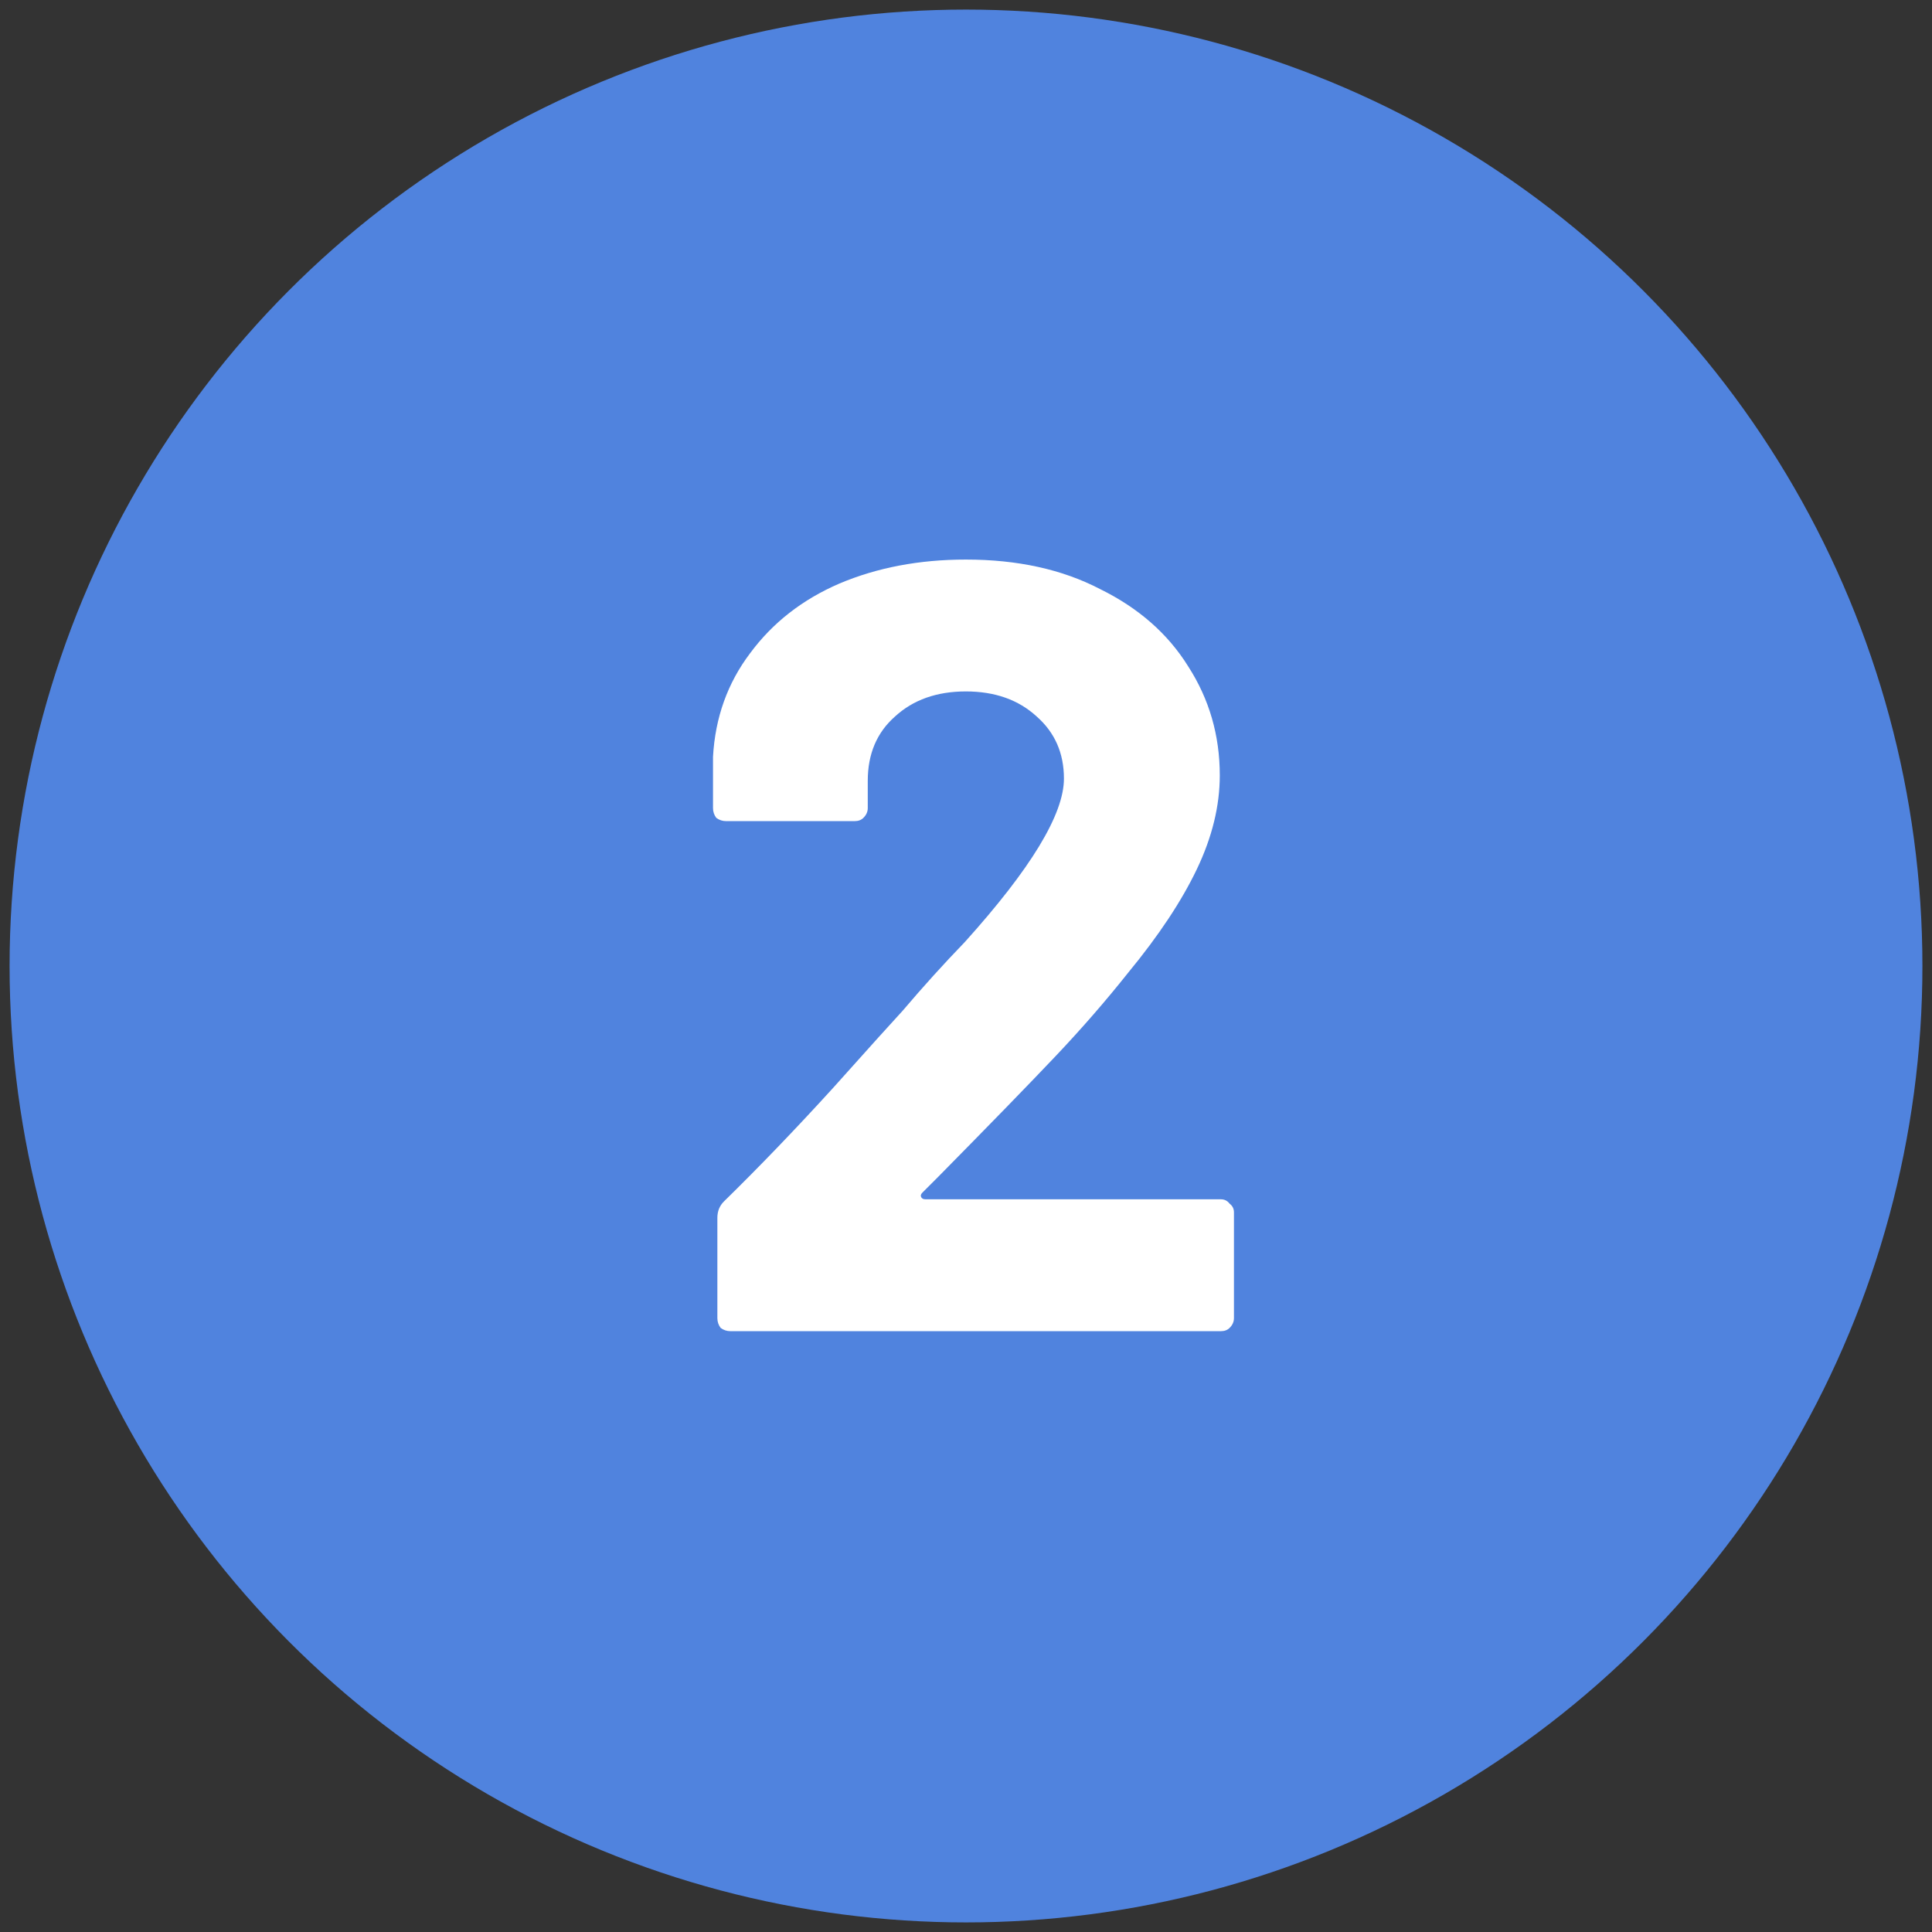
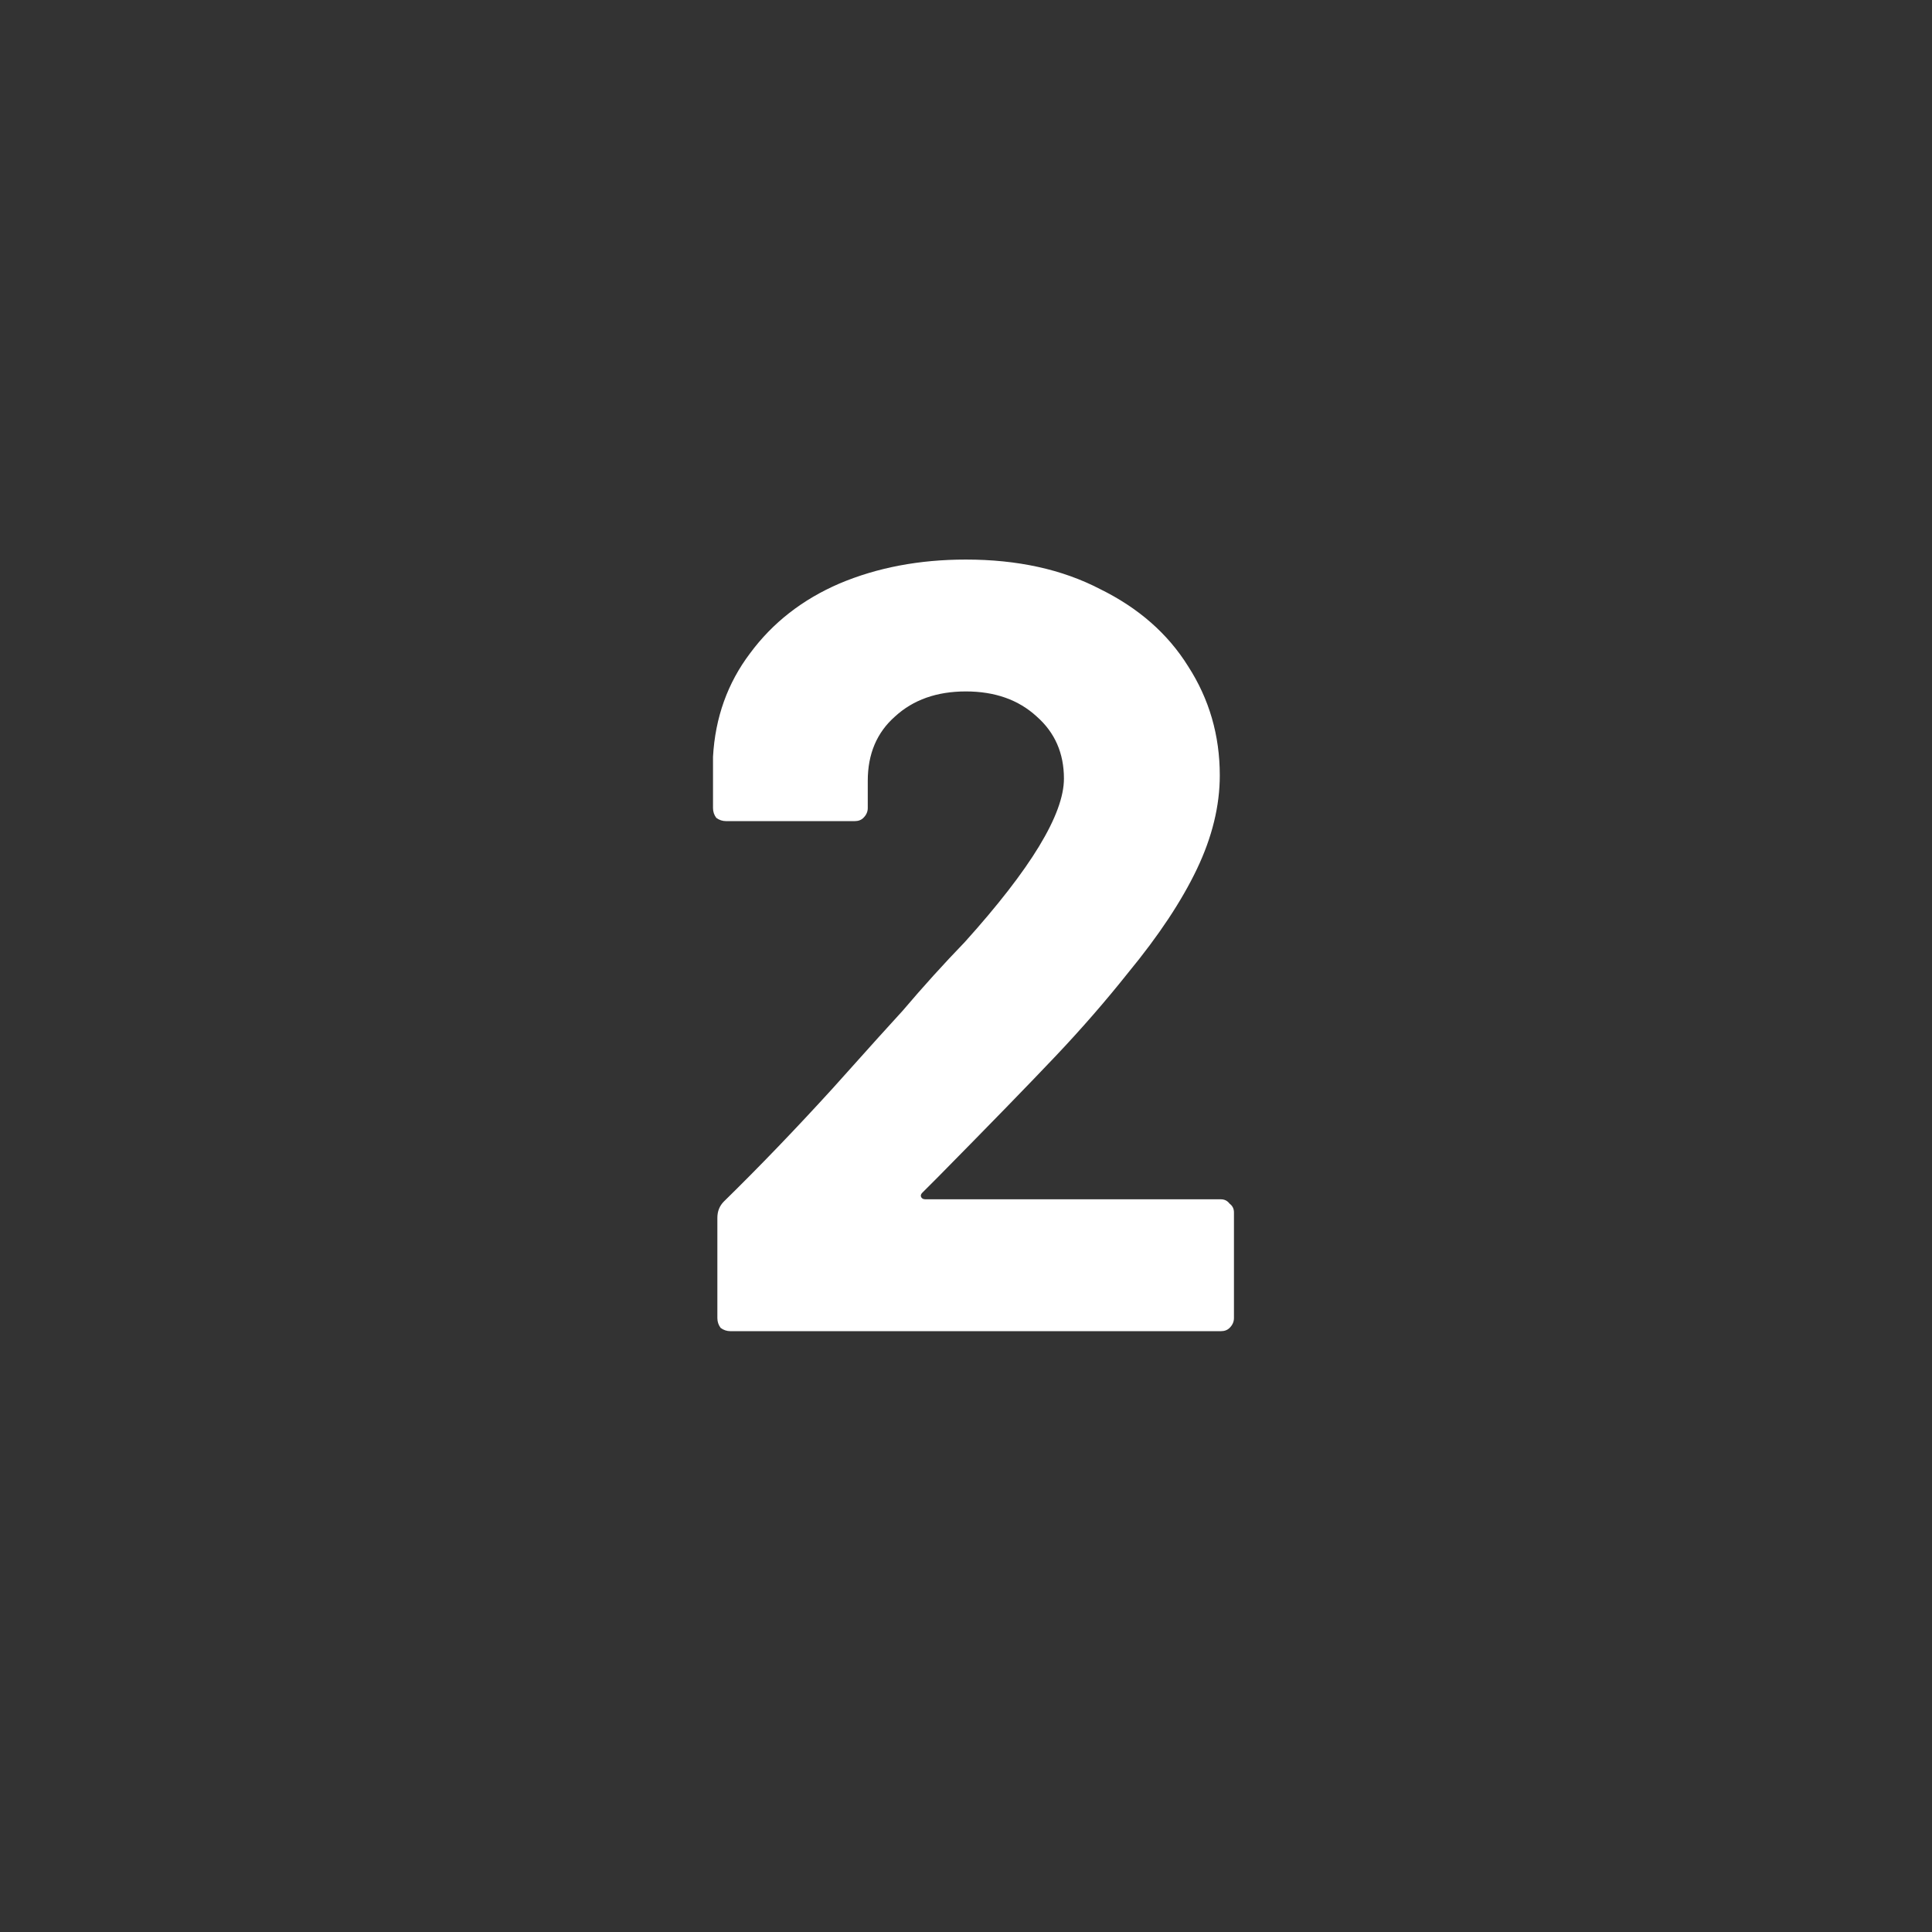
<svg xmlns="http://www.w3.org/2000/svg" width="78" height="78" viewBox="0 0 78 78" fill="none">
  <rect x="0" y="0" width="78" height="78" fill="#333333" stroke="none" />
-   <circle cx="39" cy="39" r="38.613" fill="#5083DE" />
  <path d="M37.234 48.155C37.176 48.214 37.161 48.273 37.19 48.331C37.22 48.39 37.278 48.419 37.366 48.419H49.29C49.437 48.419 49.554 48.478 49.642 48.595C49.76 48.683 49.818 48.8 49.818 48.947V53.215C49.818 53.362 49.76 53.494 49.642 53.611C49.554 53.699 49.437 53.743 49.29 53.743H29.49C29.344 53.743 29.212 53.699 29.094 53.611C29.006 53.494 28.962 53.362 28.962 53.215V49.167C28.962 48.903 29.05 48.683 29.226 48.507C30.664 47.099 32.13 45.574 33.626 43.931C35.122 42.259 36.061 41.218 36.442 40.807C37.264 39.839 38.1 38.915 38.95 38.035C41.62 35.072 42.954 32.873 42.954 31.435C42.954 30.409 42.588 29.573 41.854 28.927C41.121 28.253 40.168 27.915 38.994 27.915C37.821 27.915 36.868 28.253 36.134 28.927C35.401 29.573 35.034 30.438 35.034 31.523V32.623C35.034 32.77 34.976 32.902 34.858 33.019C34.77 33.107 34.653 33.151 34.506 33.151H29.314C29.168 33.151 29.036 33.107 28.918 33.019C28.83 32.902 28.786 32.77 28.786 32.623V30.555C28.874 28.971 29.373 27.578 30.282 26.375C31.192 25.143 32.394 24.204 33.89 23.559C35.416 22.914 37.117 22.591 38.994 22.591C41.077 22.591 42.881 22.987 44.406 23.779C45.961 24.542 47.149 25.583 47.97 26.903C48.821 28.223 49.246 29.69 49.246 31.303C49.246 32.535 48.938 33.797 48.322 35.087C47.706 36.378 46.782 37.771 45.55 39.267C44.641 40.411 43.658 41.541 42.602 42.655C41.546 43.77 39.977 45.383 37.894 47.495L37.234 48.155Z" fill="white" />
</svg>